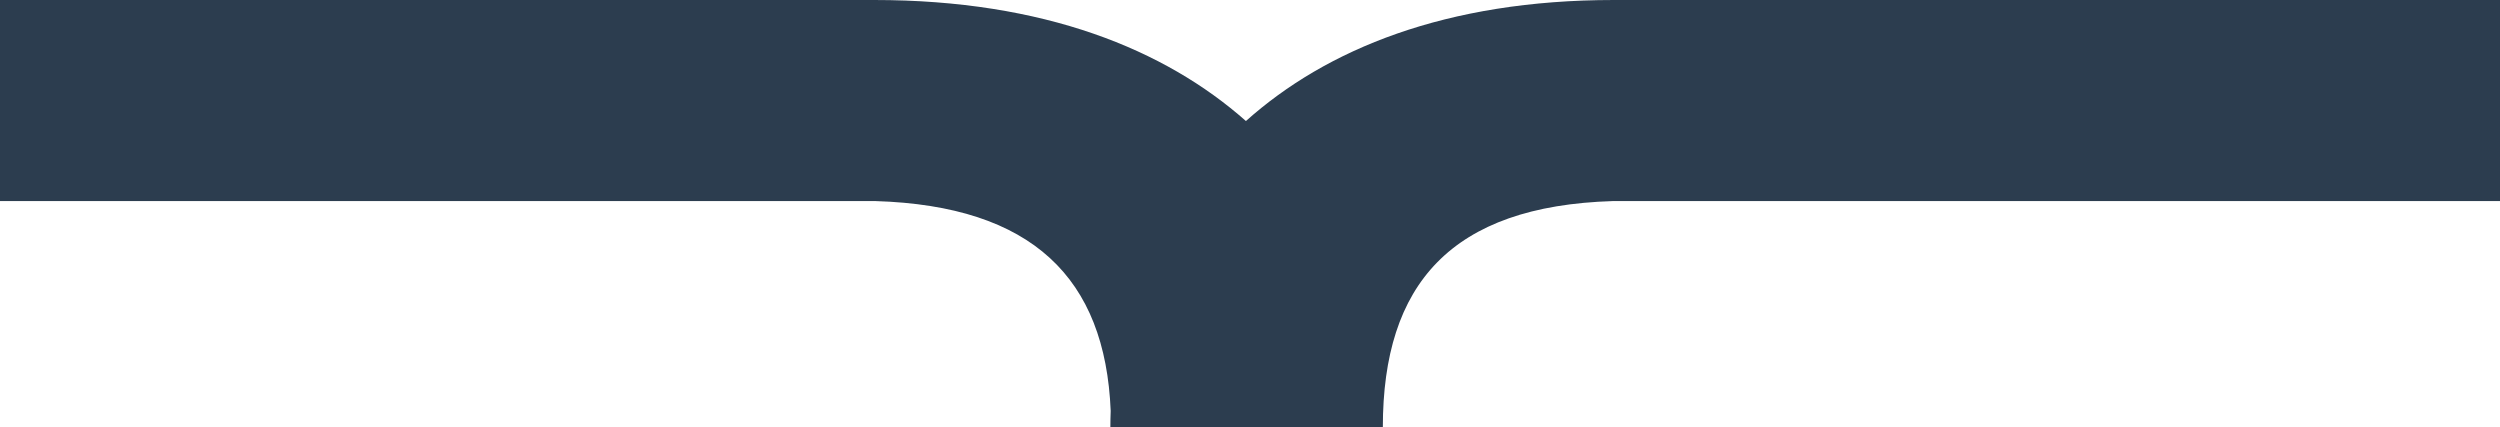
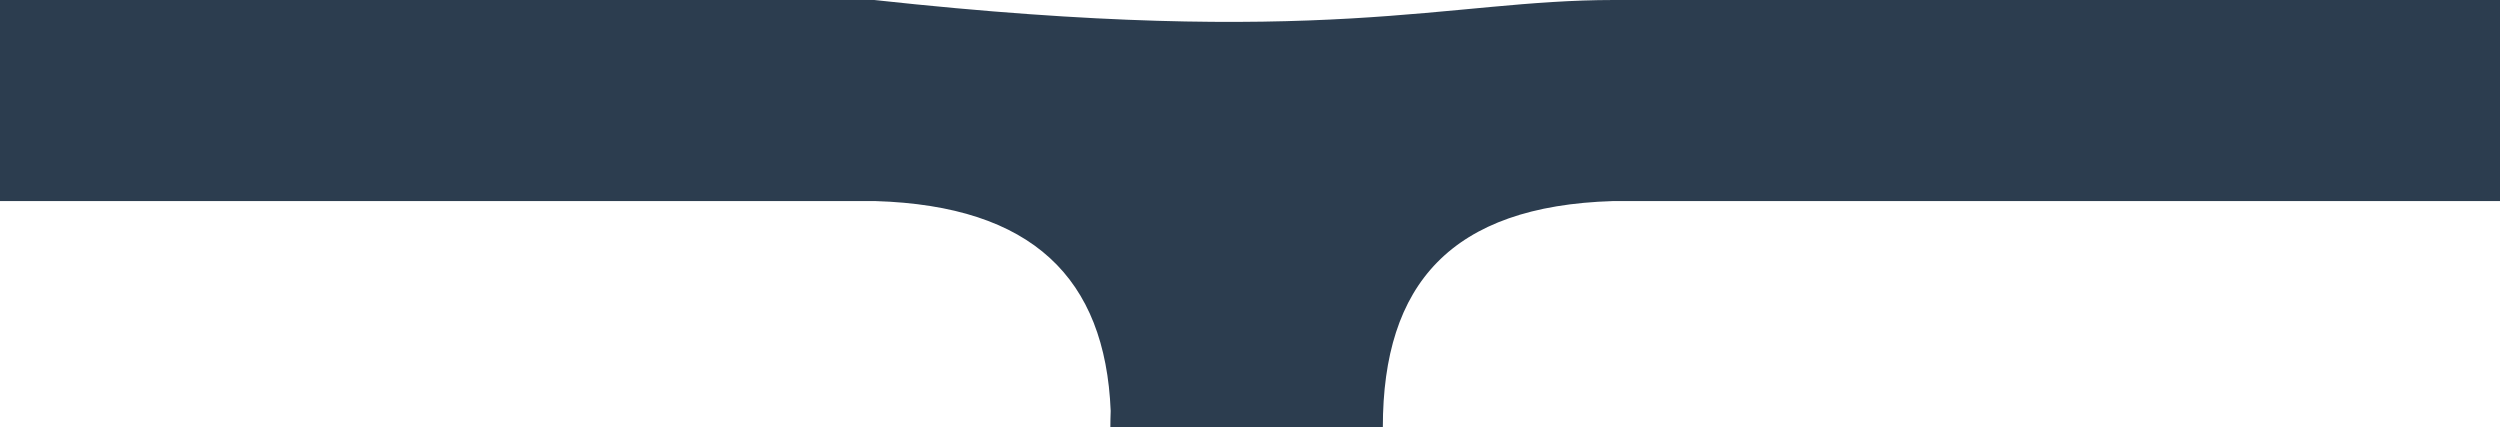
<svg xmlns="http://www.w3.org/2000/svg" width="275" height="47" viewBox="0 0 275 47" fill="none">
-   <path fill-rule="evenodd" clip-rule="evenodd" d="M96.286 22.118H0V0H96.168C114.841 0 128.127 5.421 137.052 13.313C145.888 5.421 159.044 0 177.534 0H275V22.118H177.417C159.636 22.662 152.112 31.241 152.112 47H152.111H122.212H122.14C122.14 46.404 122.152 45.804 122.176 45.201C121.579 30.588 113.548 22.641 96.286 22.118Z" fill="#2C3D4F" />
+   <path fill-rule="evenodd" clip-rule="evenodd" d="M96.286 22.118H0V0H96.168C145.888 5.421 159.044 0 177.534 0H275V22.118H177.417C159.636 22.662 152.112 31.241 152.112 47H152.111H122.212H122.14C122.14 46.404 122.152 45.804 122.176 45.201C121.579 30.588 113.548 22.641 96.286 22.118Z" fill="#2C3D4F" />
</svg>